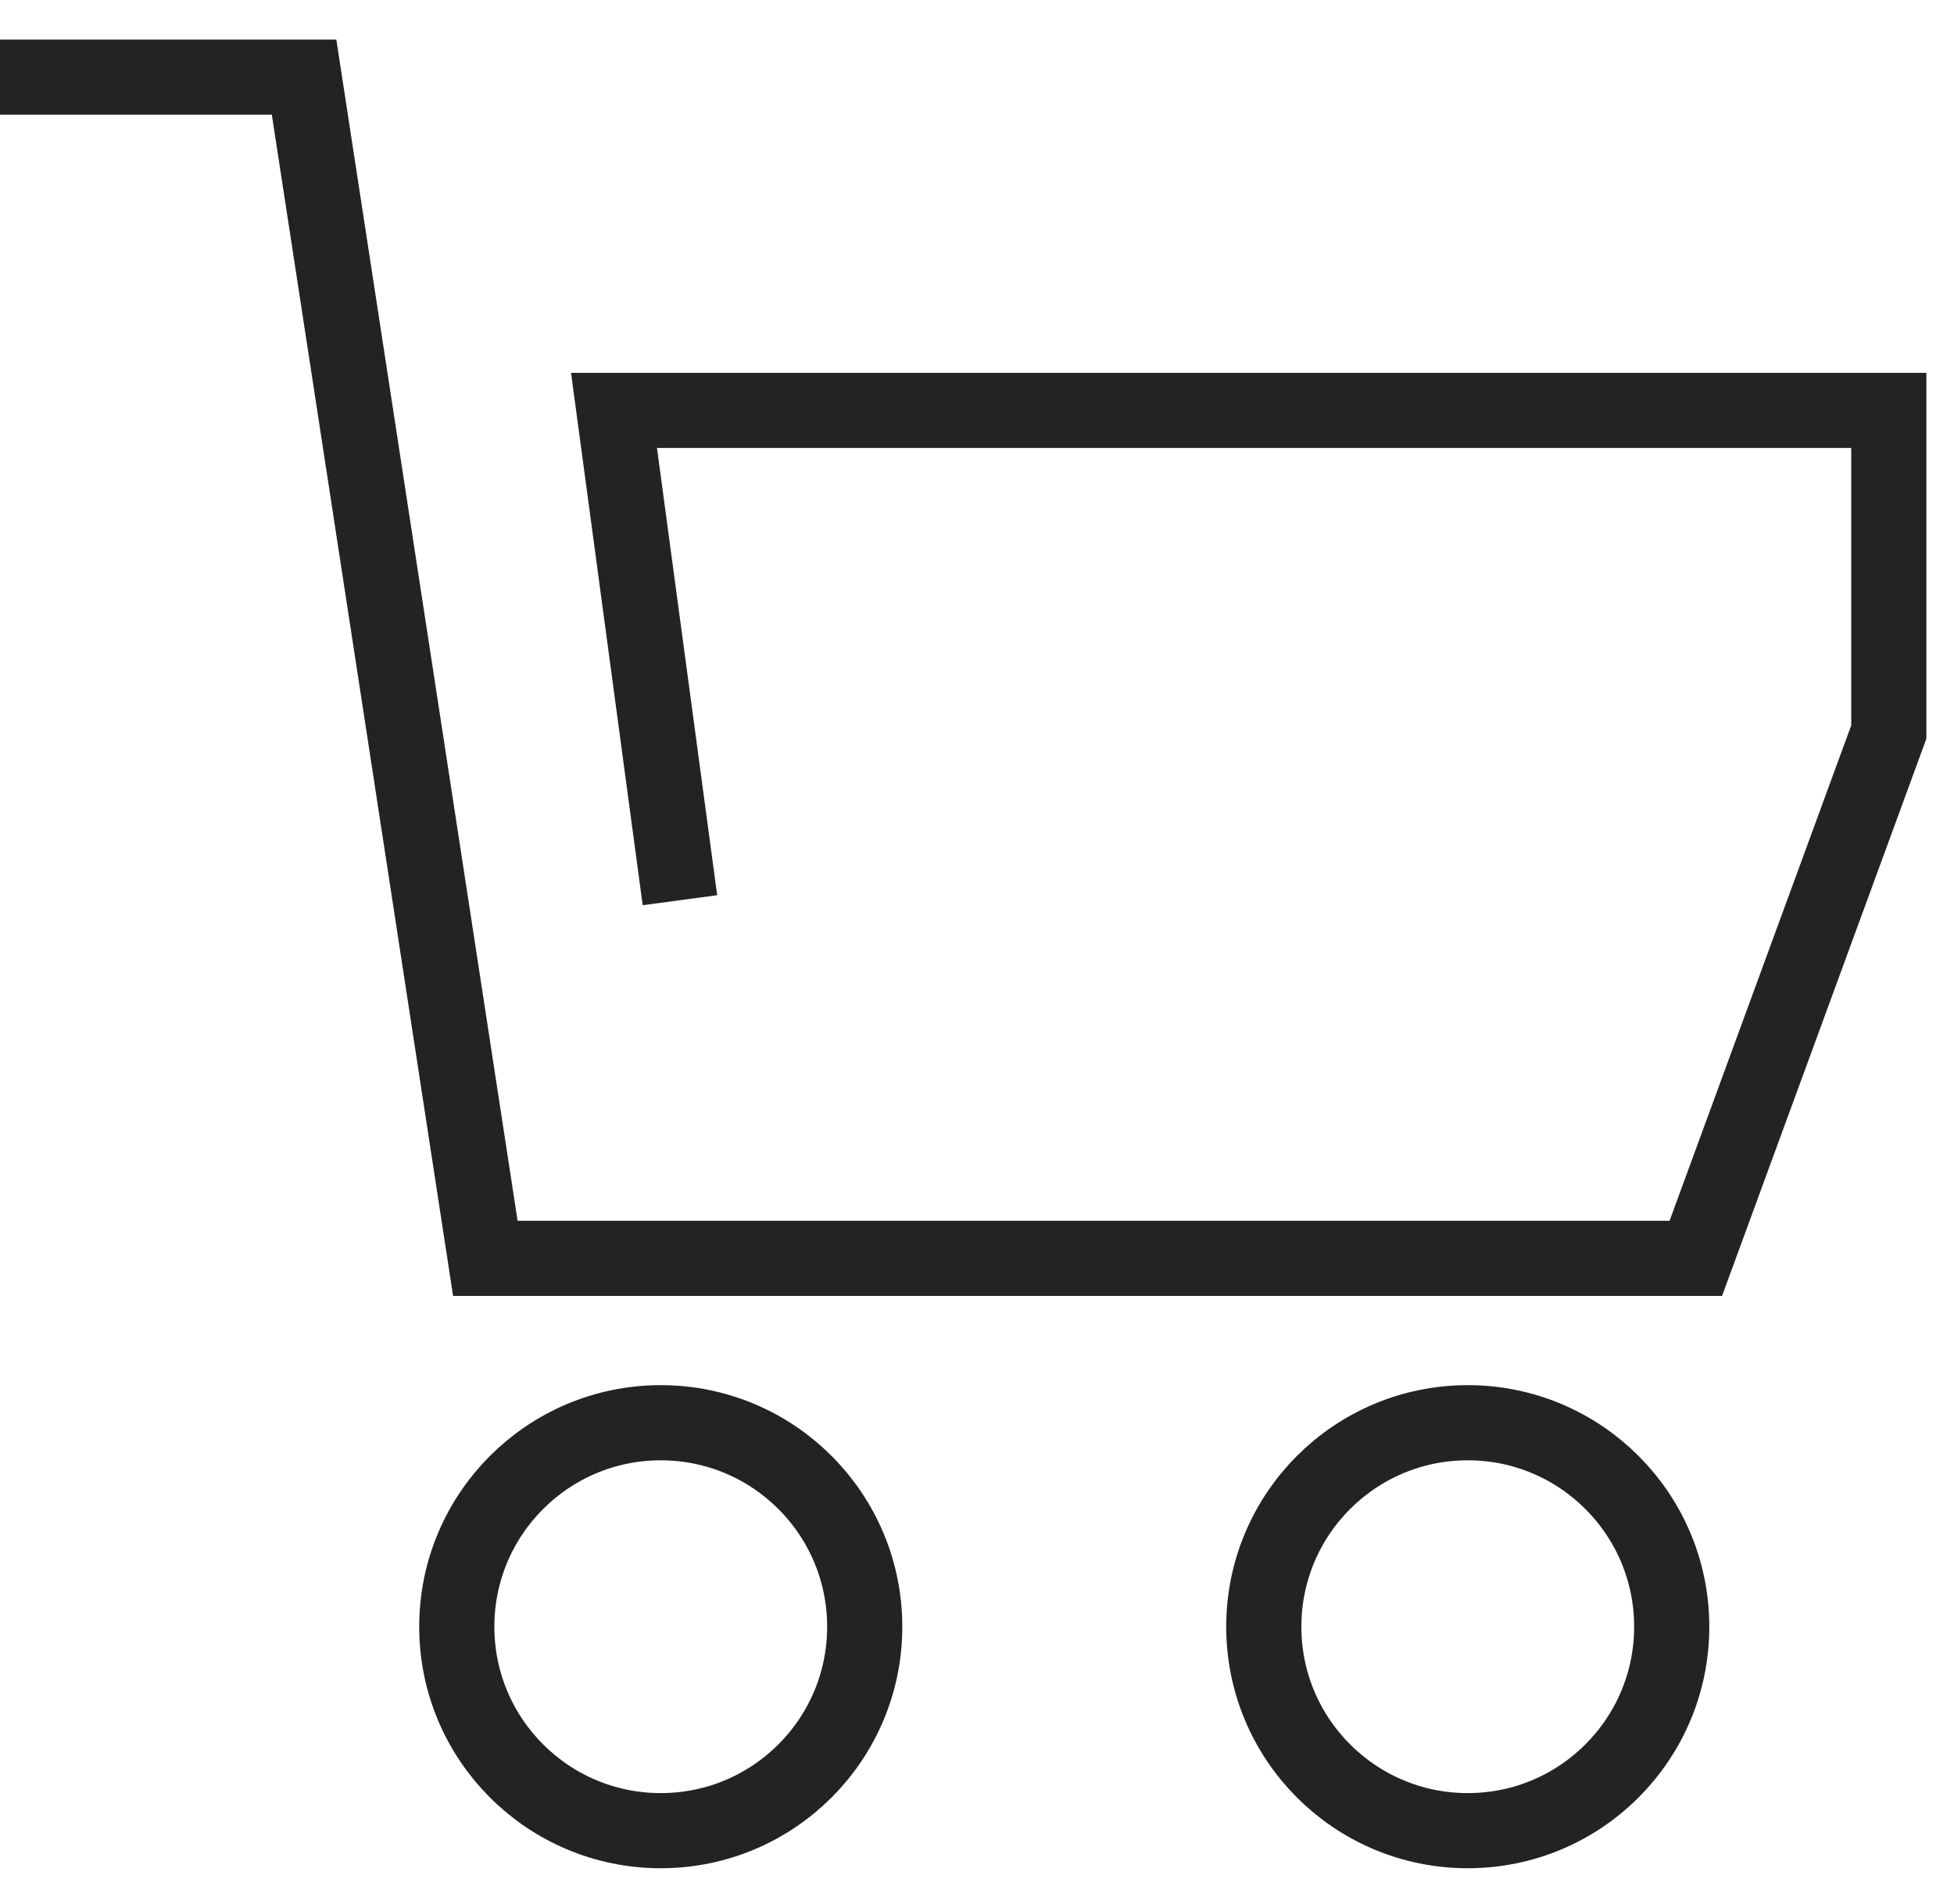
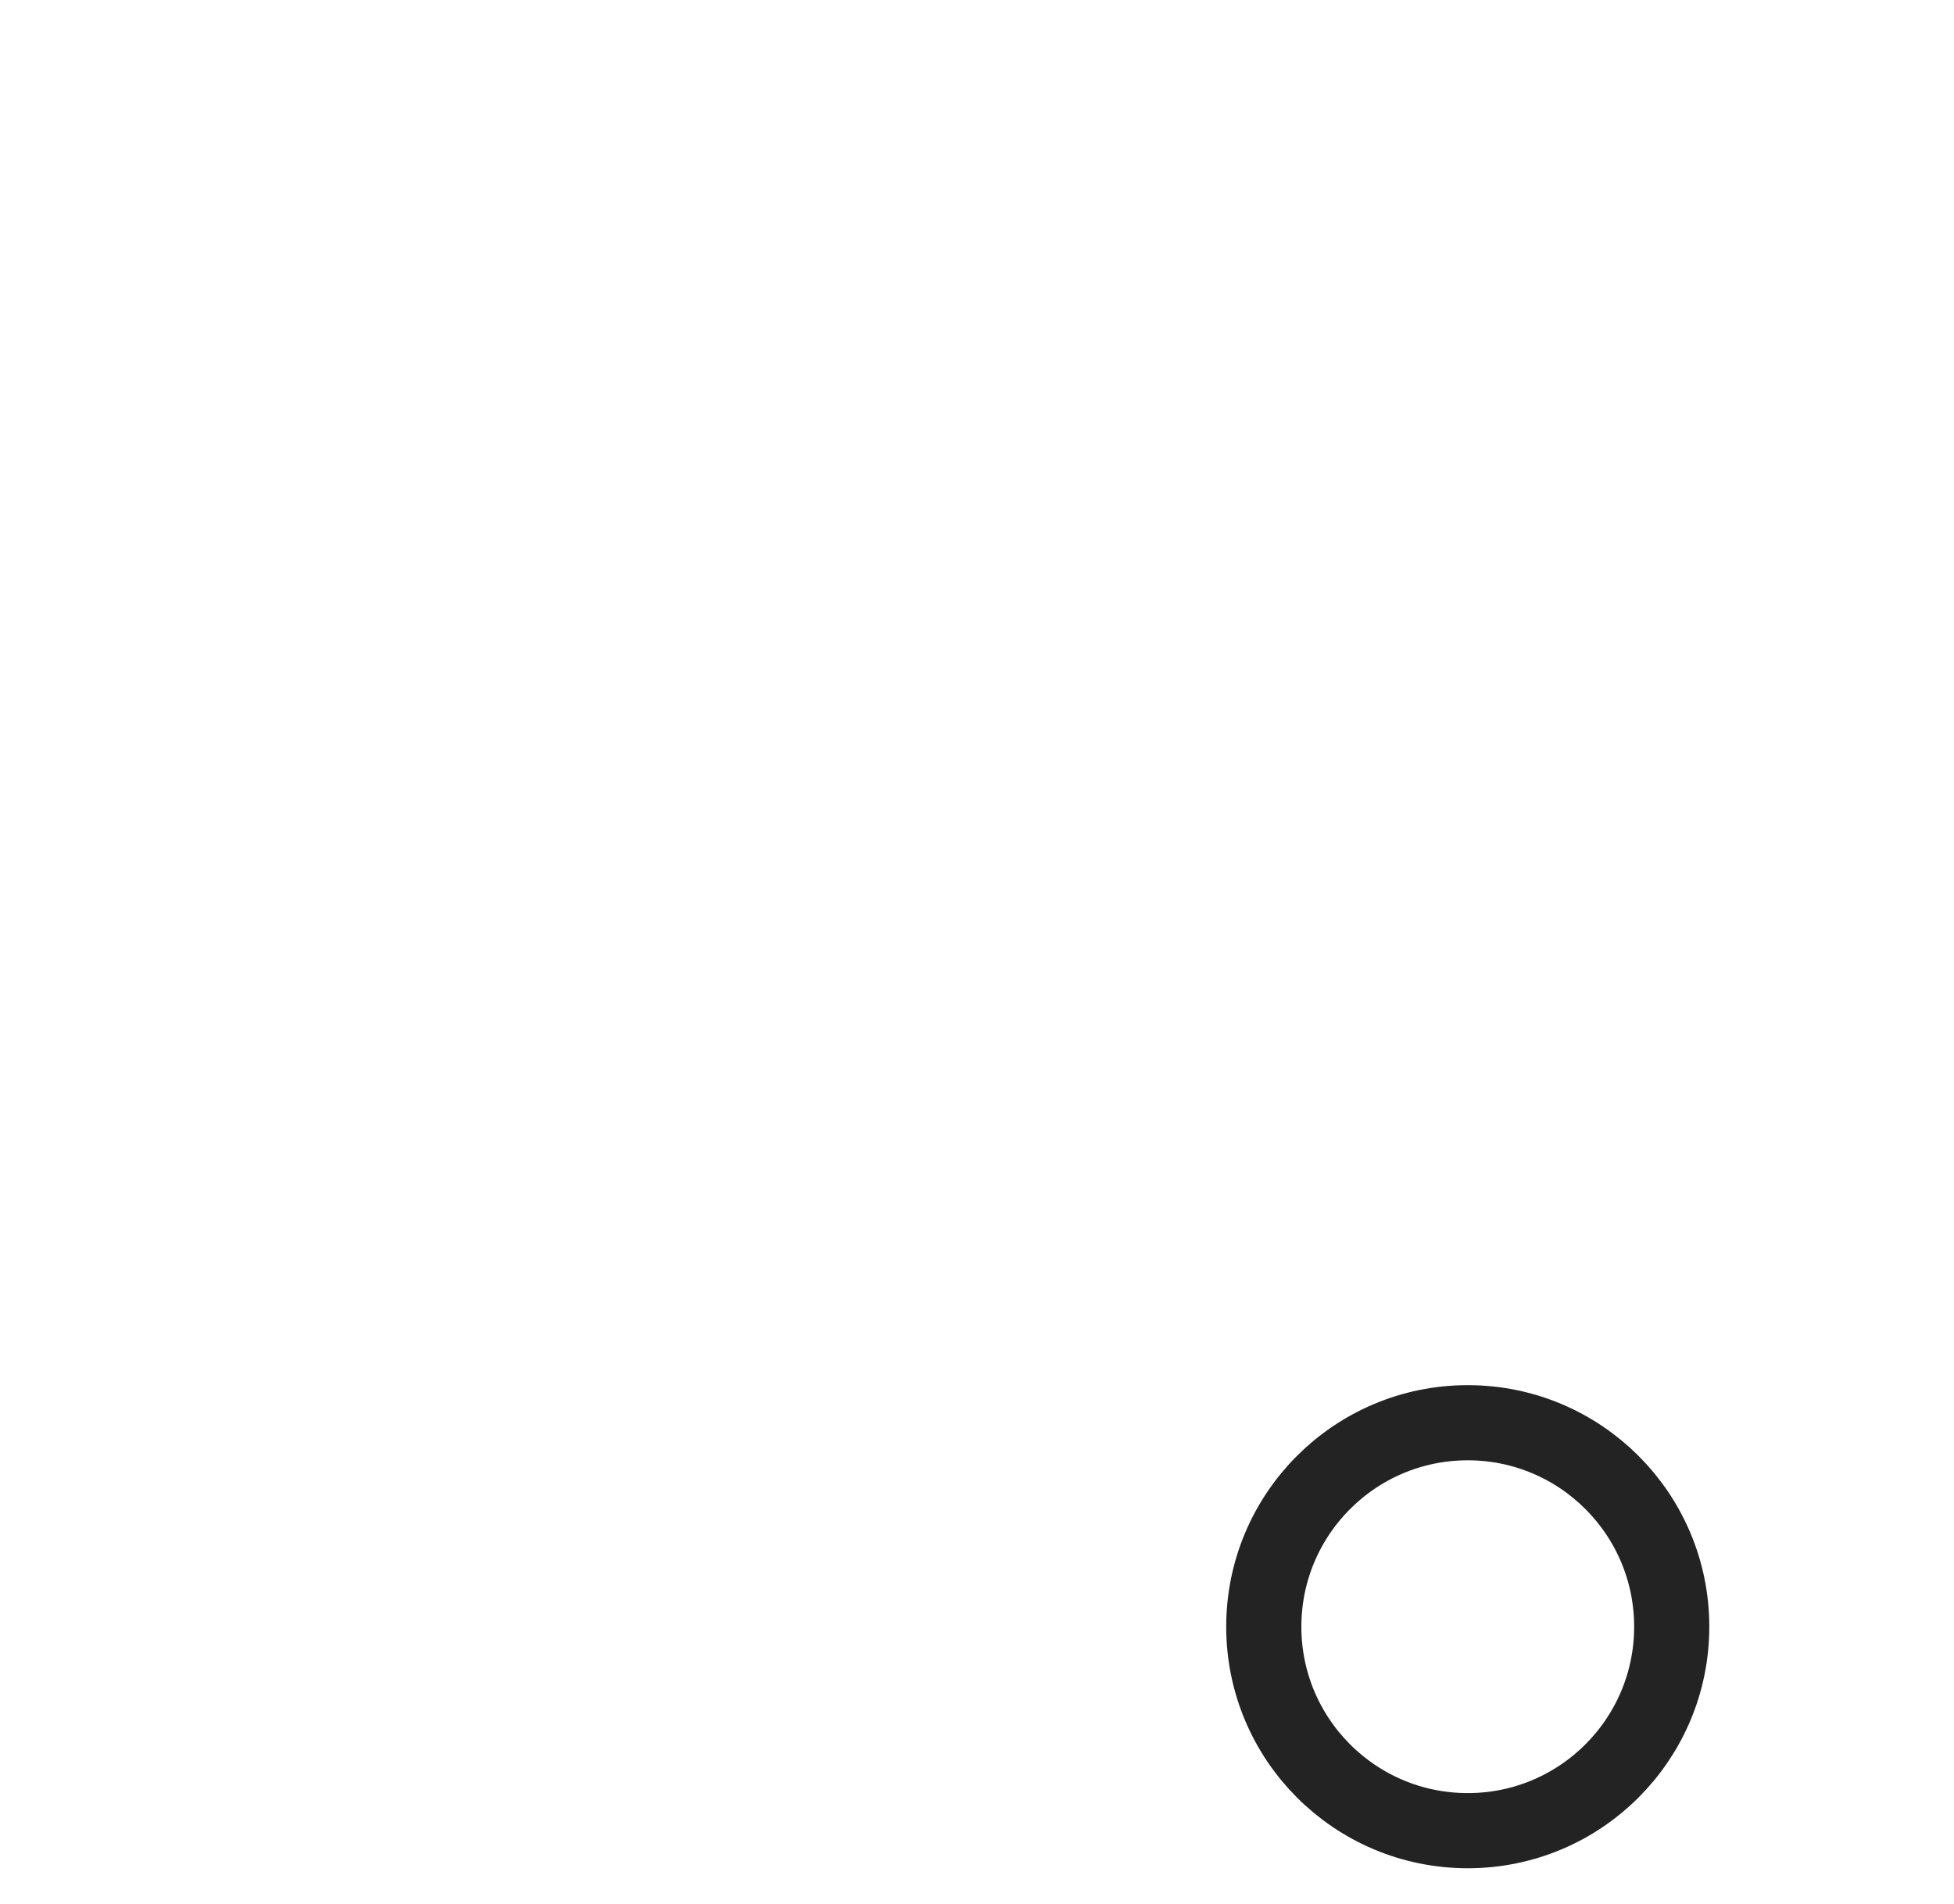
<svg xmlns="http://www.w3.org/2000/svg" width="39" height="38" viewBox="0 0 39 38" fill="none">
-   <path d="M0 1.539H6.069L9.687 25.115H33.847L37.699 14.61V8.191H12.255L13.571 17.967" stroke="#232323" stroke-width="1.5" />
-   <path d="M13.188 36.538C15.437 36.538 17.259 34.716 17.259 32.467C17.259 30.219 15.437 28.396 13.188 28.396C10.94 28.396 9.117 30.219 9.117 32.467C9.117 34.716 10.94 36.538 13.188 36.538Z" stroke="#232323" stroke-width="1.5" />
  <path d="M29.295 36.538C31.543 36.538 33.366 34.716 33.366 32.467C33.366 30.219 31.543 28.396 29.295 28.396C27.046 28.396 25.224 30.219 25.224 32.467C25.224 34.716 27.046 36.538 29.295 36.538Z" stroke="#232323" stroke-width="1.5" />
</svg>